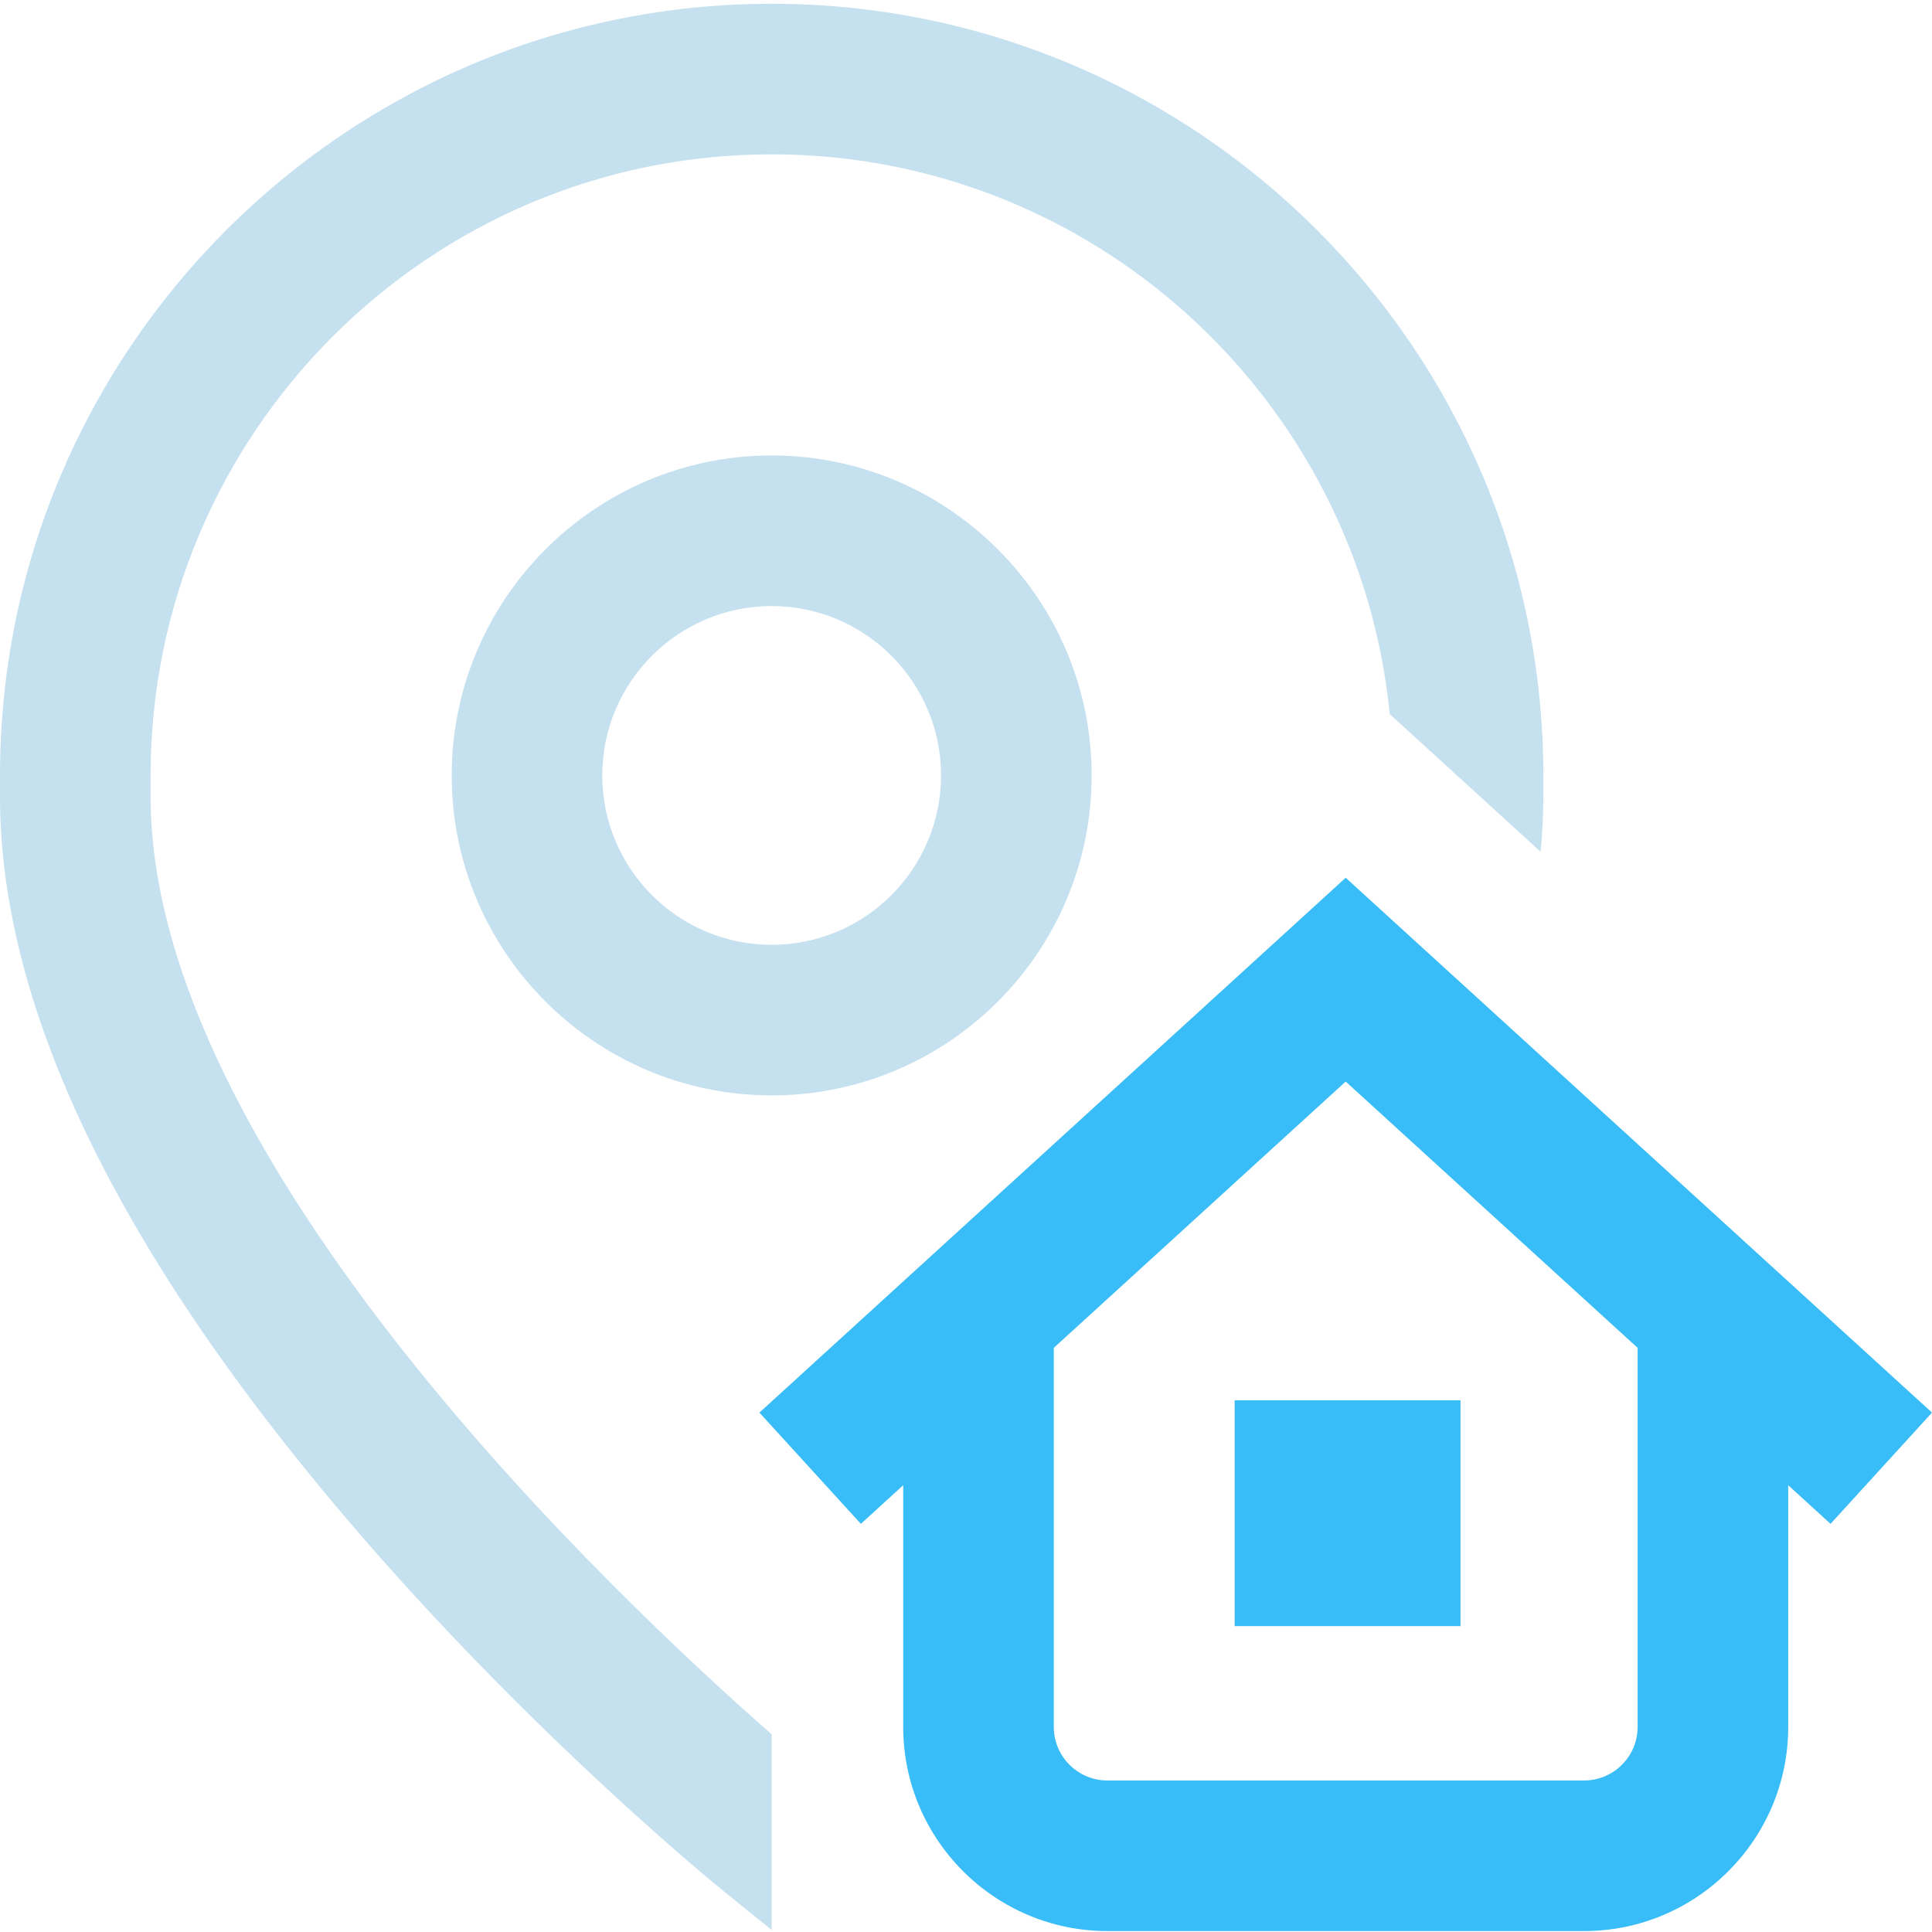
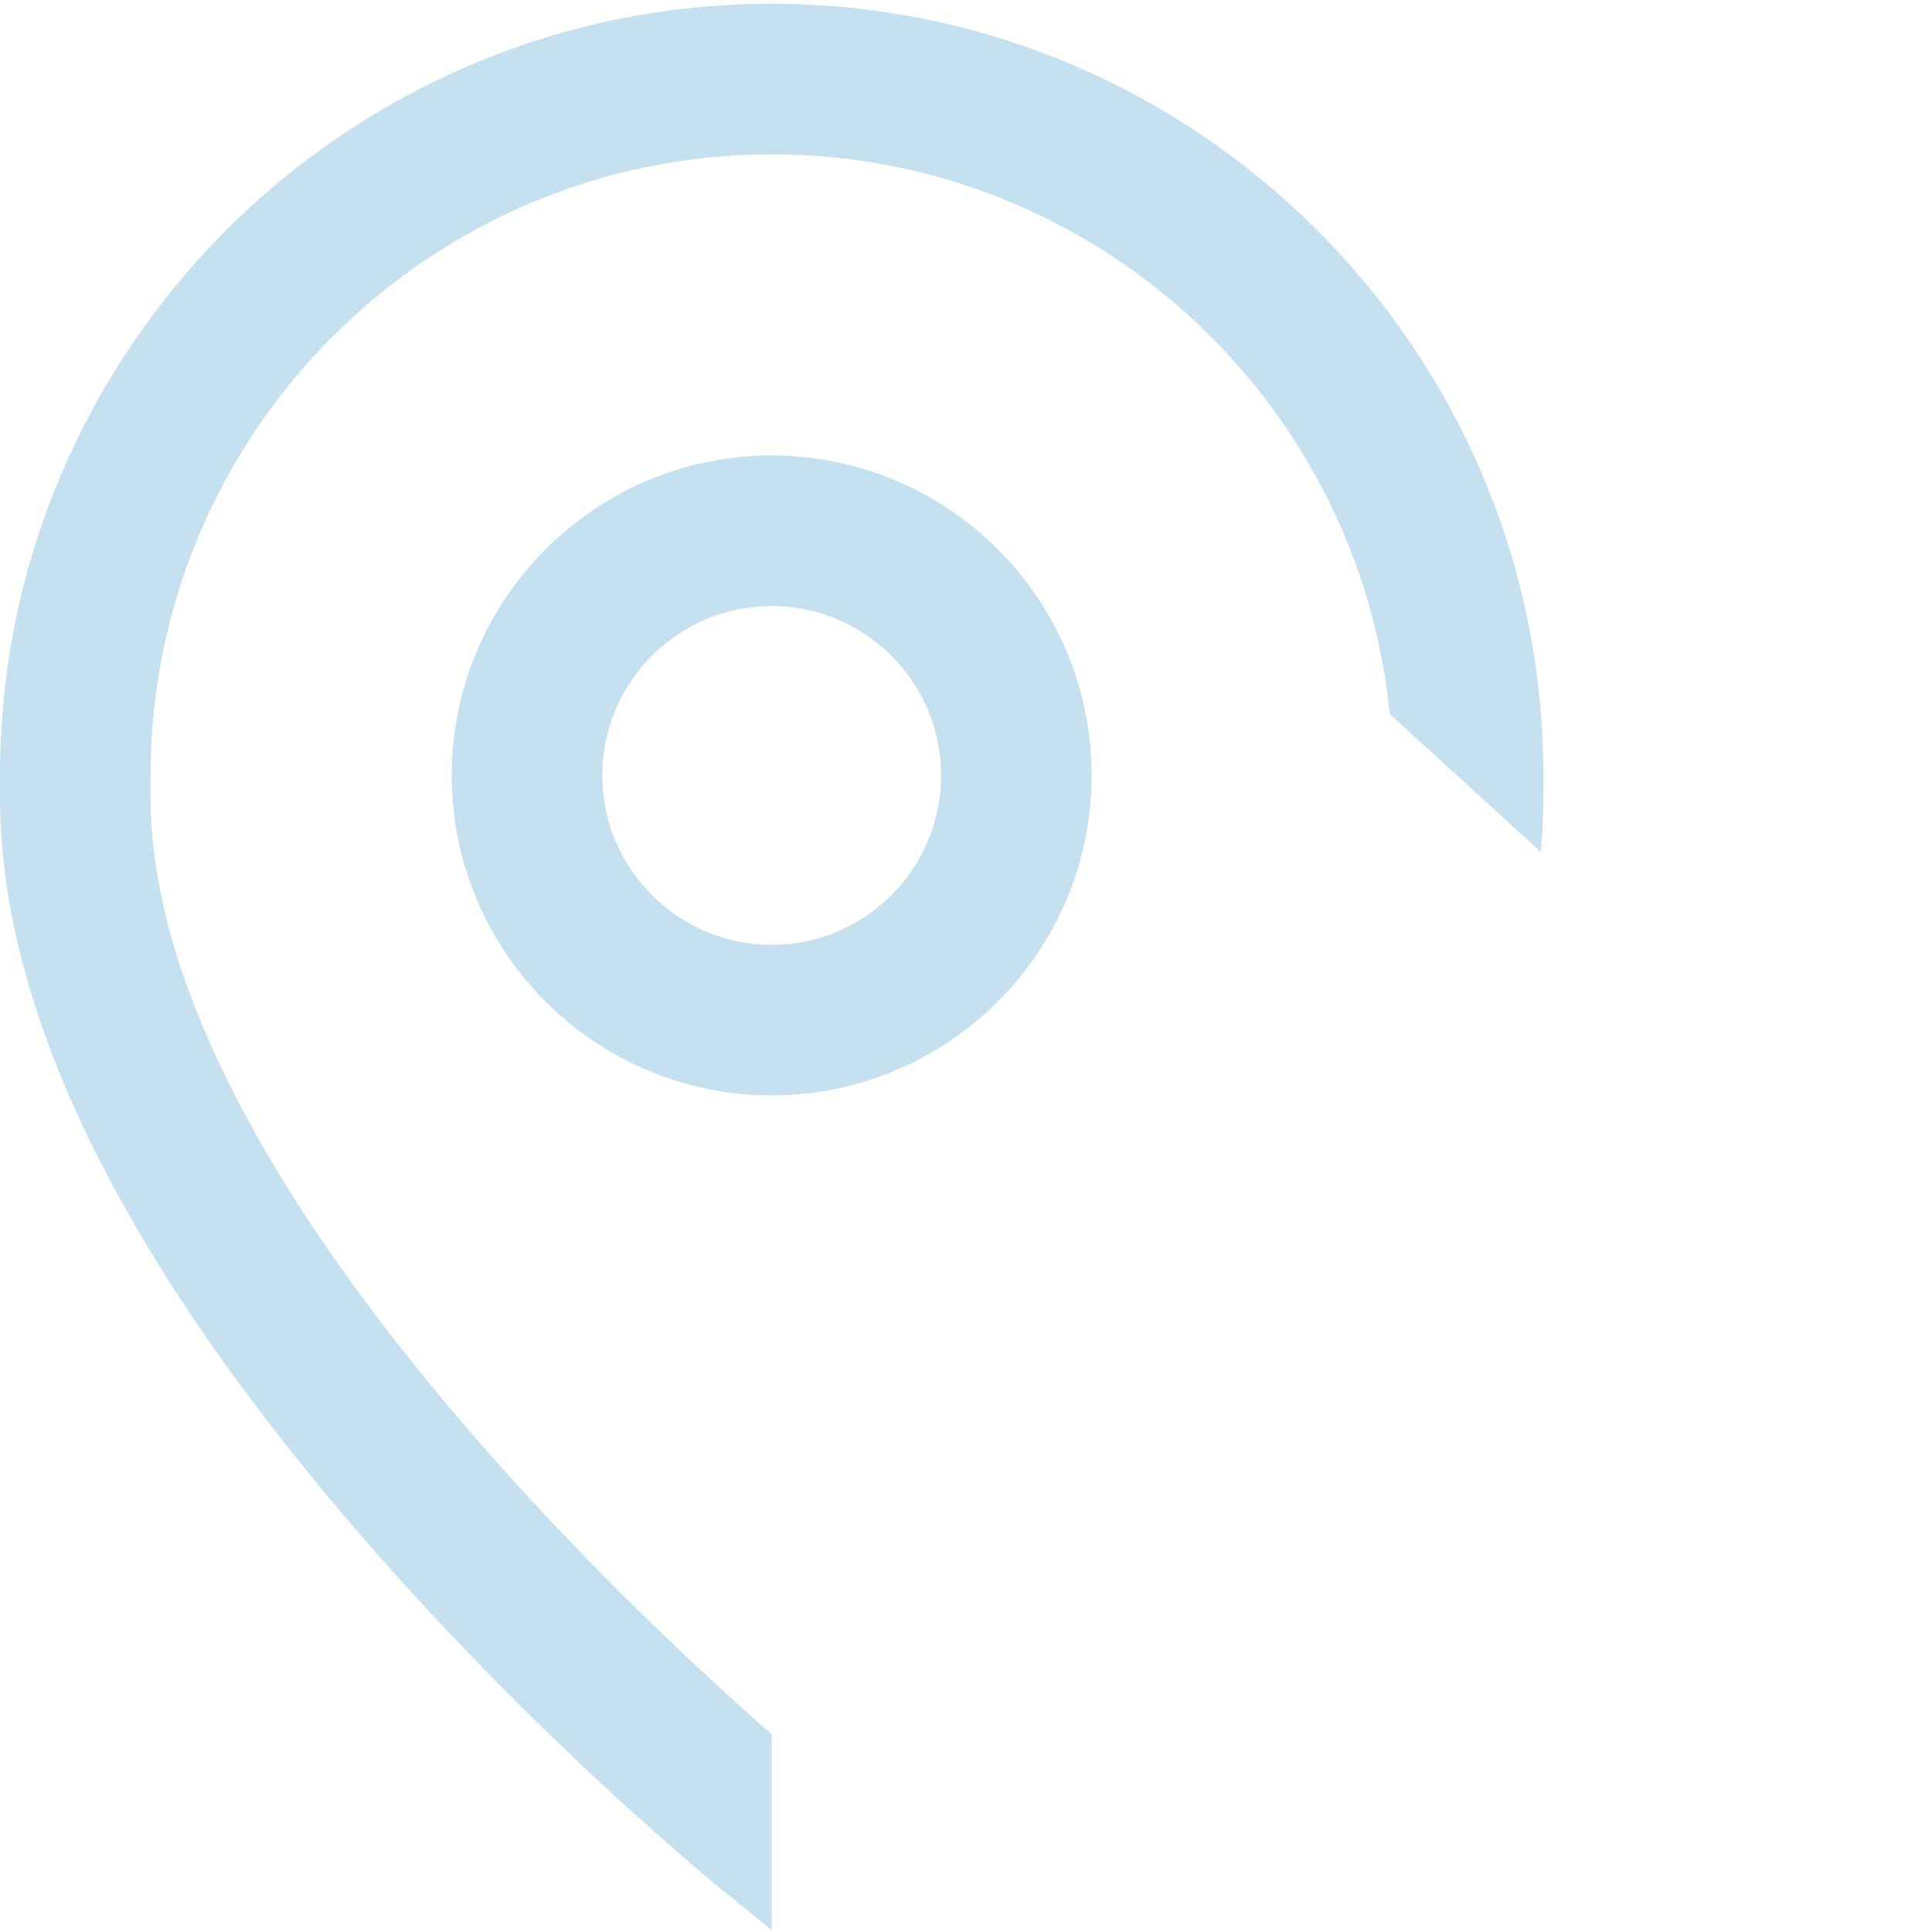
<svg xmlns="http://www.w3.org/2000/svg" width="68" height="68" viewBox="0 0 68 68" fill="none">
  <g clip-path="url(#clip0_132_13592)">
    <path d="M27.16 61.041V67.928L25.495 66.583C25.238 66.375 19.115 61.404 12.907 54.277C4.342 44.444 0 35.618 0 28.044V27.293C0 12.317 12.184 0.133 27.16 0.133C42.136 0.133 54.32 12.317 54.32 27.293V28.044C54.32 28.68 54.287 29.326 54.225 29.979L48.914 25.134C47.826 14.089 38.486 5.432 27.16 5.432C15.106 5.432 5.3 15.239 5.3 27.293V28.044C5.3 40.842 21.79 56.336 27.16 61.041ZM27.16 16.031C33.37 16.031 38.422 21.084 38.422 27.293C38.422 33.502 33.37 38.554 27.16 38.554C20.951 38.554 15.899 33.502 15.899 27.293C15.899 21.084 20.951 16.031 27.16 16.031ZM27.16 21.331C23.872 21.331 21.198 24.005 21.198 27.293C21.198 30.58 23.872 33.255 27.16 33.255C30.447 33.255 33.122 30.58 33.122 27.293C33.122 24.005 30.447 21.331 27.16 21.331Z" fill="#C5E0EF" />
-     <path d="M43.456 57.235H51.405V49.286H43.456V57.235ZM64.429 53.634L62.939 52.275V60.783C62.939 64.744 59.715 67.967 55.754 67.967H38.975C35.014 67.967 31.79 64.744 31.79 60.783V52.275L30.3 53.634L26.729 49.719L47.364 30.894L68 49.719L64.429 53.634ZM57.639 47.44L47.364 38.067L37.09 47.44V60.782C37.09 61.822 37.936 62.667 38.975 62.667H55.754C56.793 62.667 57.639 61.822 57.639 60.782V47.44Z" fill="#38BDF8" />
  </g>
  <defs>
    <clipPath id="clip0_132_13592">
      <rect width="68" height="68" fill="white" />
    </clipPath>
  </defs>
</svg>